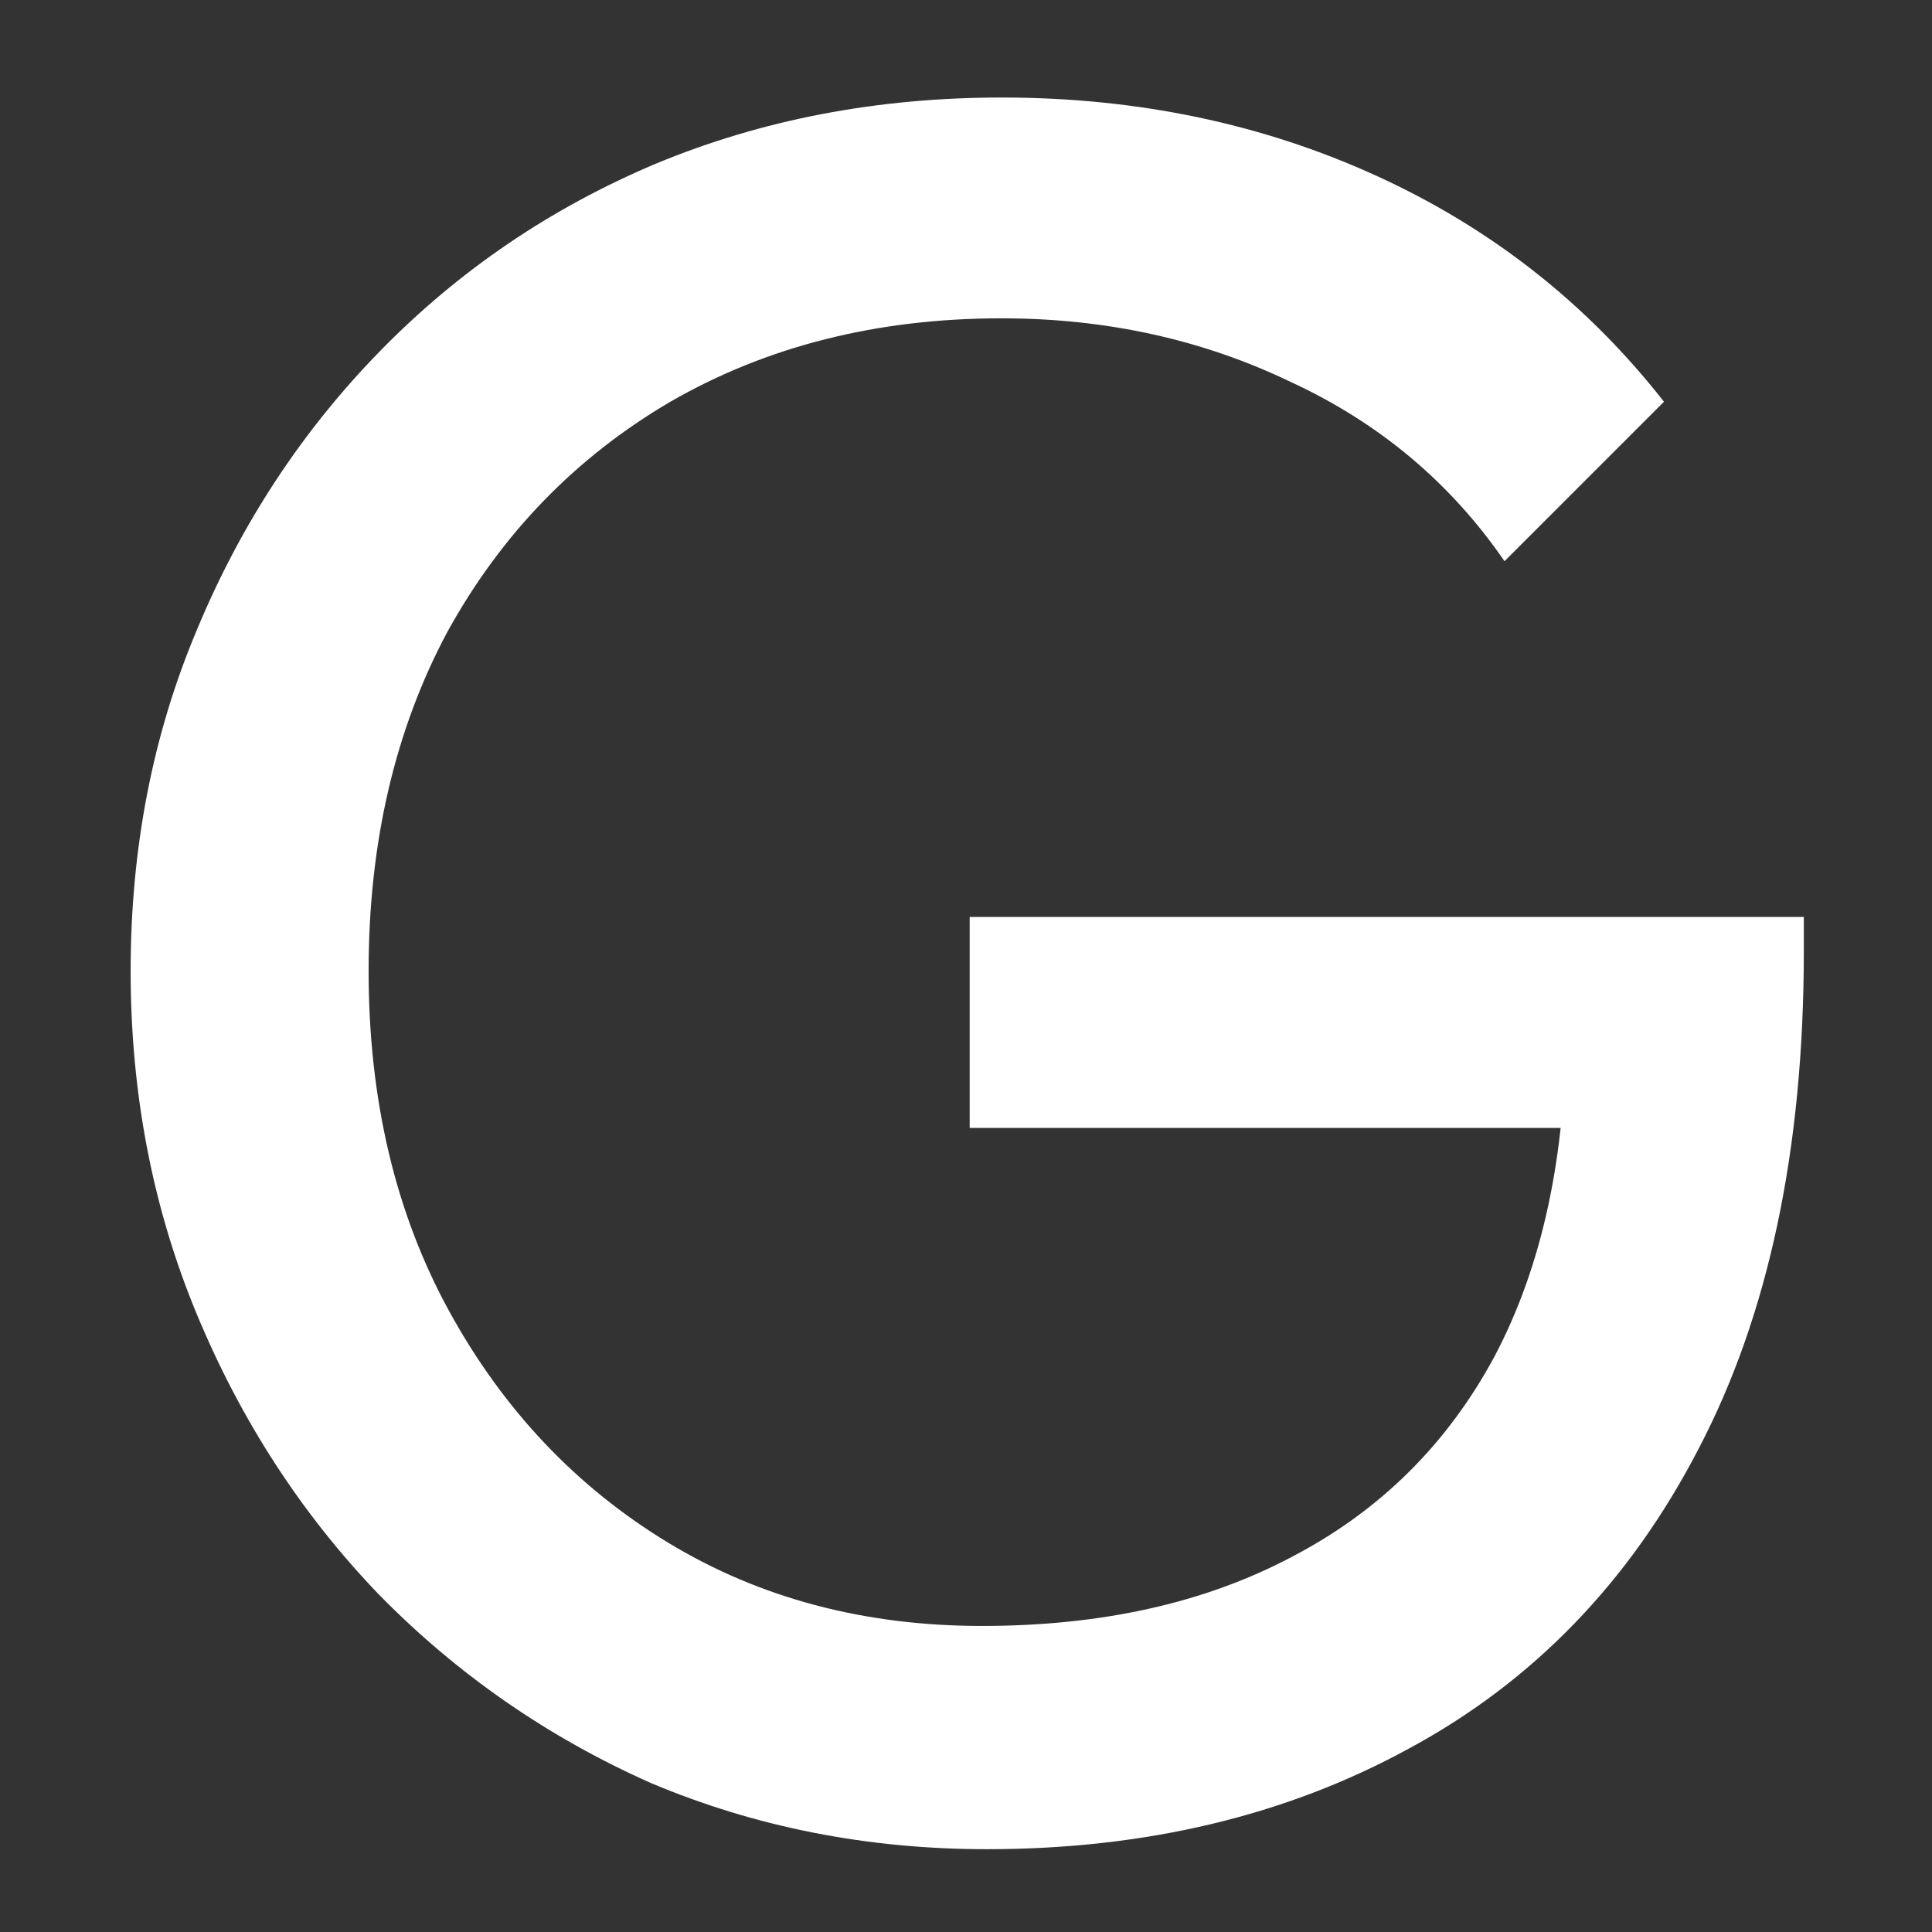
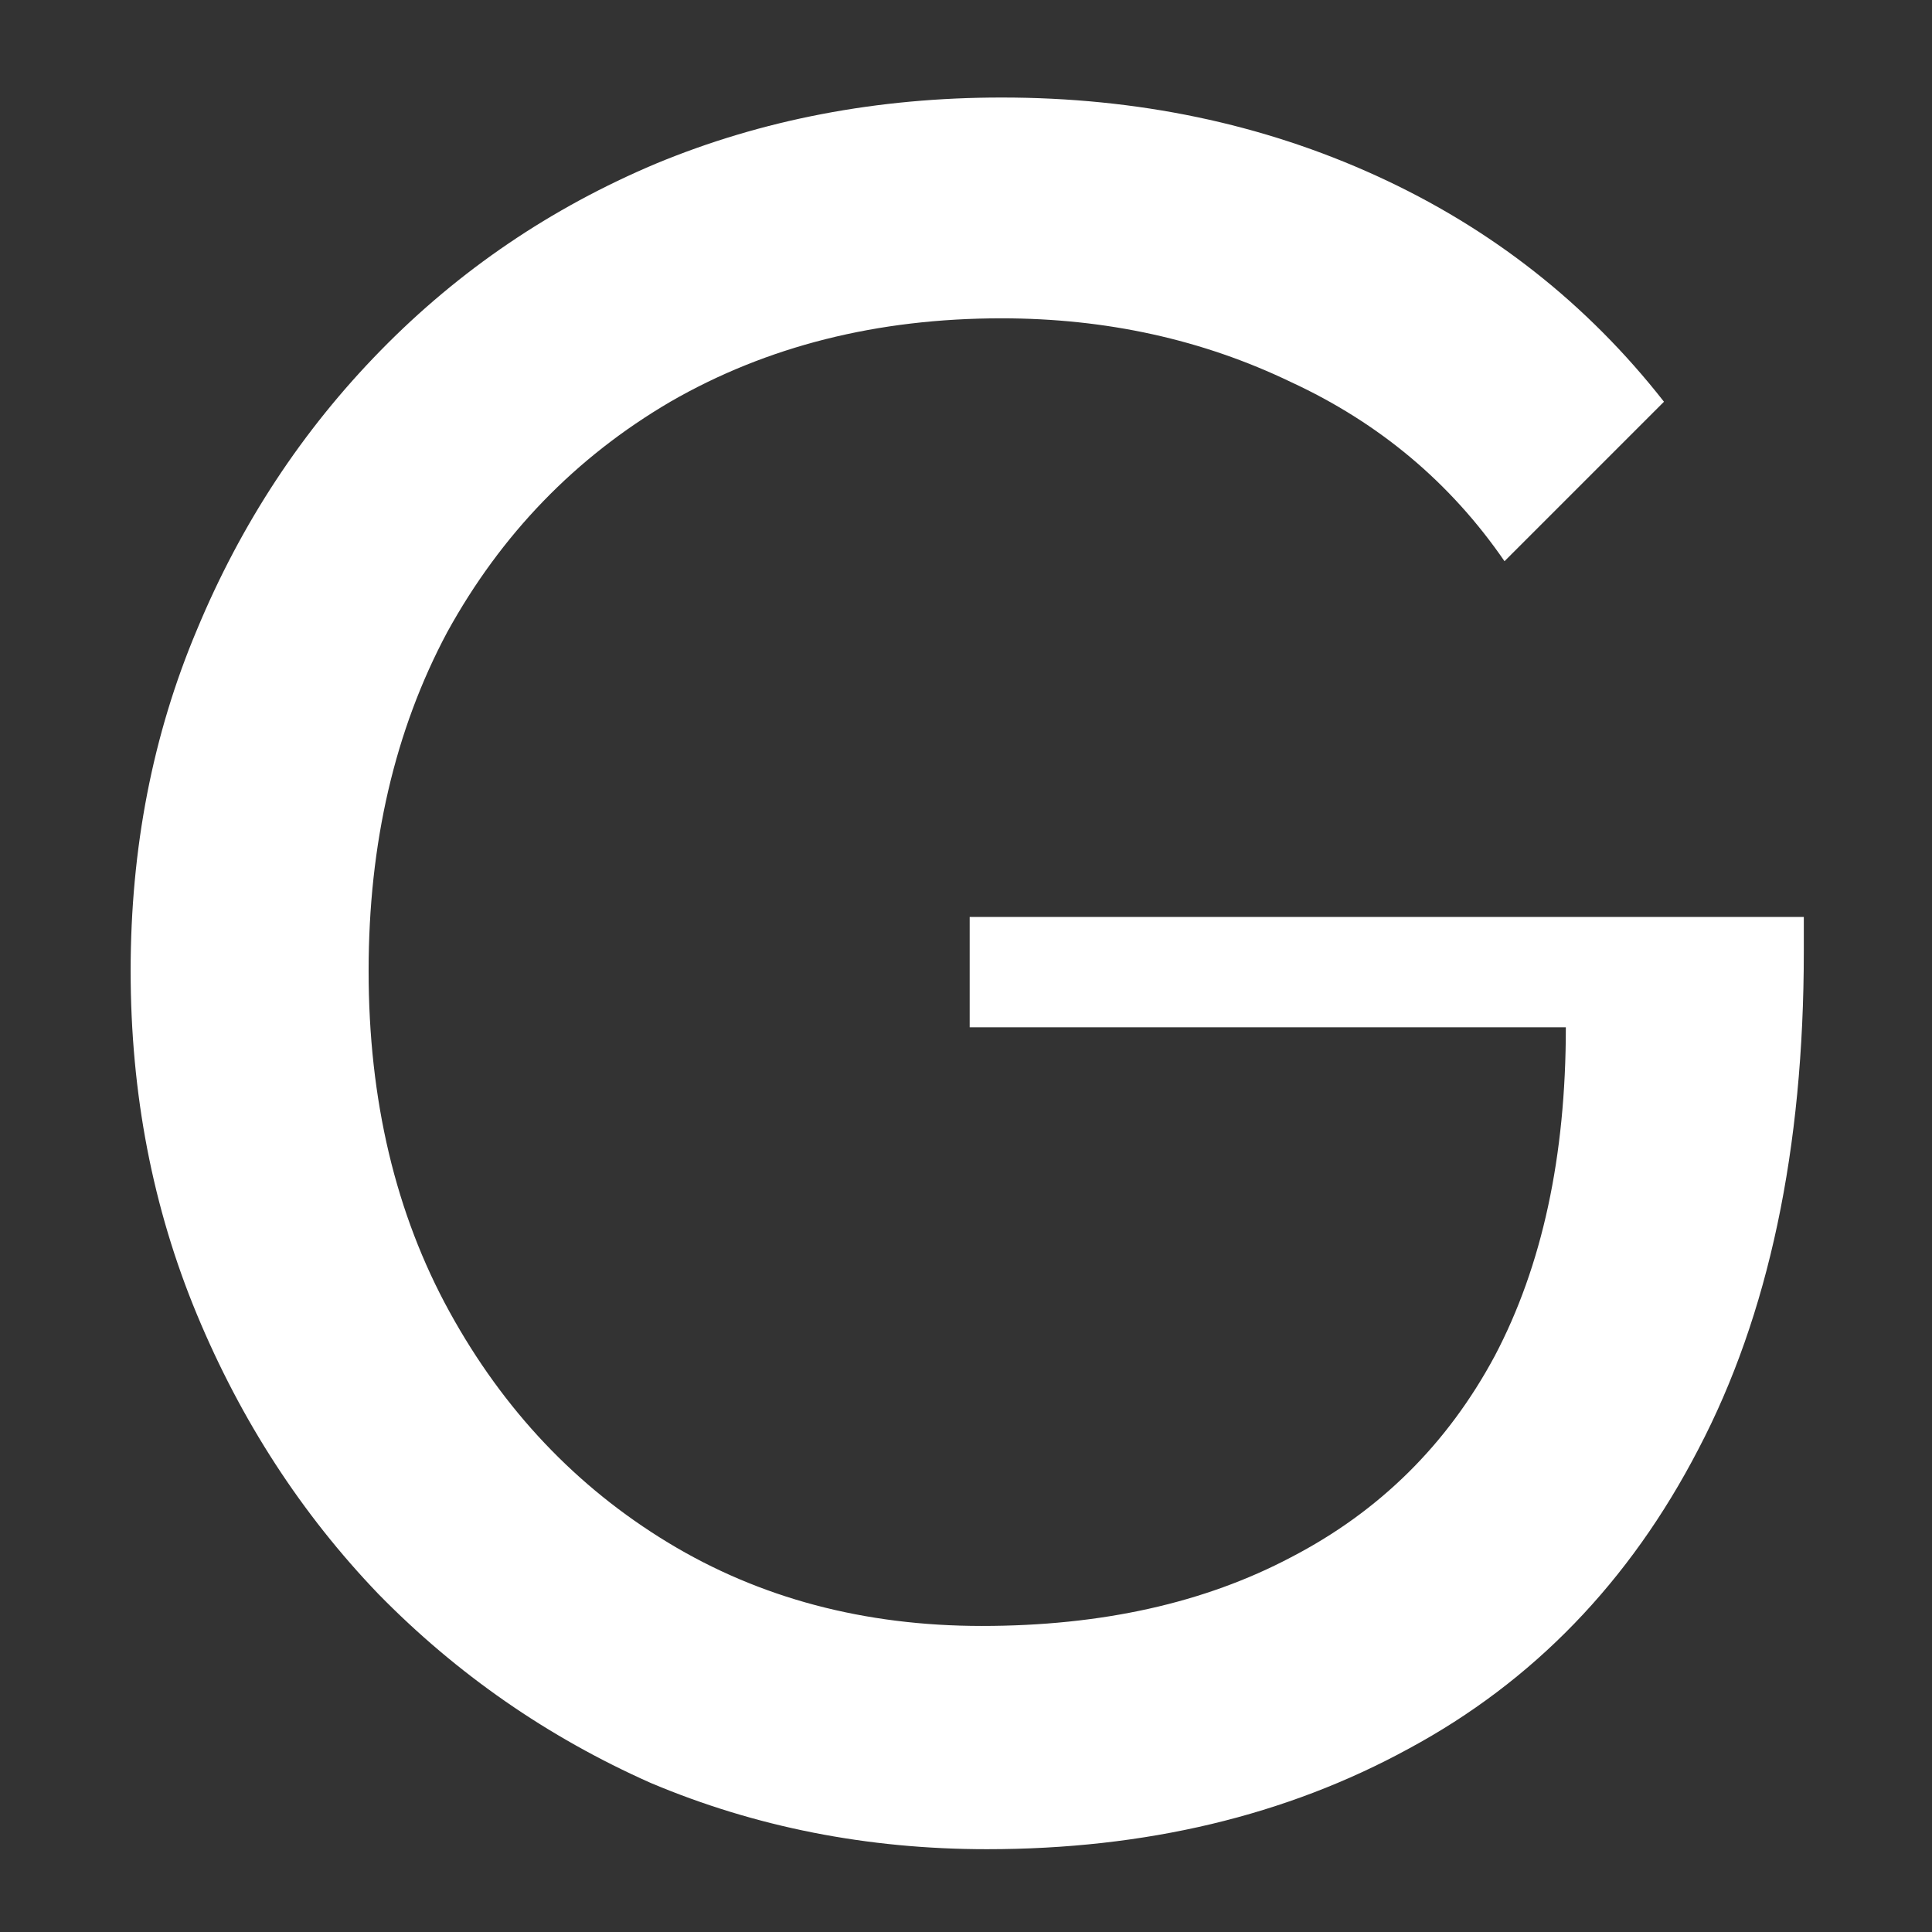
<svg xmlns="http://www.w3.org/2000/svg" width="252" height="252" viewBox="0 0 252 252" fill="none">
  <rect x="0" y="0" width="252" height="252" fill="#333333" stroke="none" />
-   <path d="M128.72 241.2C113.147 241.2 98.533 238.32 84.88 232.56C71.44 226.587 59.6 218.373 49.36 207.92C39.333 197.467 31.44 185.307 25.68 171.44C19.92 157.573 17.04 142.64 17.04 126.64C17.04 110.64 19.92 95.813 25.68 82.16C31.44 68.293 39.44 56.133 49.68 45.68C59.92 35.227 71.867 27.12 85.52 21.36C99.387 15.6 114.427 12.72 130.64 12.72C148.347 12.72 164.667 16.133 179.6 22.96C194.533 29.787 207.013 39.6 217.04 52.4L196.24 73.2C189.2 62.96 179.92 55.173 168.4 49.84C156.88 44.293 144.293 41.52 130.64 41.52C114.427 41.52 100.027 45.147 87.44 52.4C75.067 59.653 65.36 69.68 58.32 82.48C51.493 95.28 48.08 110 48.08 126.64C48.08 143.493 51.6 158.32 58.64 171.12C65.68 183.92 75.173 193.947 87.12 201.2C99.067 208.453 112.72 212.08 128.08 212.08C143.653 212.08 157.093 209.093 168.4 203.12C179.92 197.147 188.773 188.4 194.96 176.88C201.147 165.147 204.24 150.853 204.24 134L222.48 147.12H126.48V119.6H235.28V124.08C235.28 149.893 230.693 171.547 221.52 189.04C212.56 206.32 199.973 219.333 183.76 228.08C167.76 236.827 149.413 241.2 128.72 241.2Z" fill="white" />
+   <path d="M128.72 241.2C113.147 241.2 98.533 238.32 84.88 232.56C71.44 226.587 59.6 218.373 49.36 207.92C39.333 197.467 31.44 185.307 25.68 171.44C19.92 157.573 17.04 142.64 17.04 126.64C17.04 110.64 19.92 95.813 25.68 82.16C31.44 68.293 39.44 56.133 49.68 45.68C59.92 35.227 71.867 27.12 85.52 21.36C99.387 15.6 114.427 12.72 130.64 12.72C148.347 12.72 164.667 16.133 179.6 22.96C194.533 29.787 207.013 39.6 217.04 52.4L196.24 73.2C189.2 62.96 179.92 55.173 168.4 49.84C156.88 44.293 144.293 41.52 130.64 41.52C114.427 41.52 100.027 45.147 87.44 52.4C75.067 59.653 65.36 69.68 58.32 82.48C51.493 95.28 48.08 110 48.08 126.64C48.08 143.493 51.6 158.32 58.64 171.12C65.68 183.92 75.173 193.947 87.12 201.2C99.067 208.453 112.72 212.08 128.08 212.08C143.653 212.08 157.093 209.093 168.4 203.12C179.92 197.147 188.773 188.4 194.96 176.88C201.147 165.147 204.24 150.853 204.24 134H126.48V119.6H235.28V124.08C235.28 149.893 230.693 171.547 221.52 189.04C212.56 206.32 199.973 219.333 183.76 228.08C167.76 236.827 149.413 241.2 128.72 241.2Z" fill="white" />
</svg>